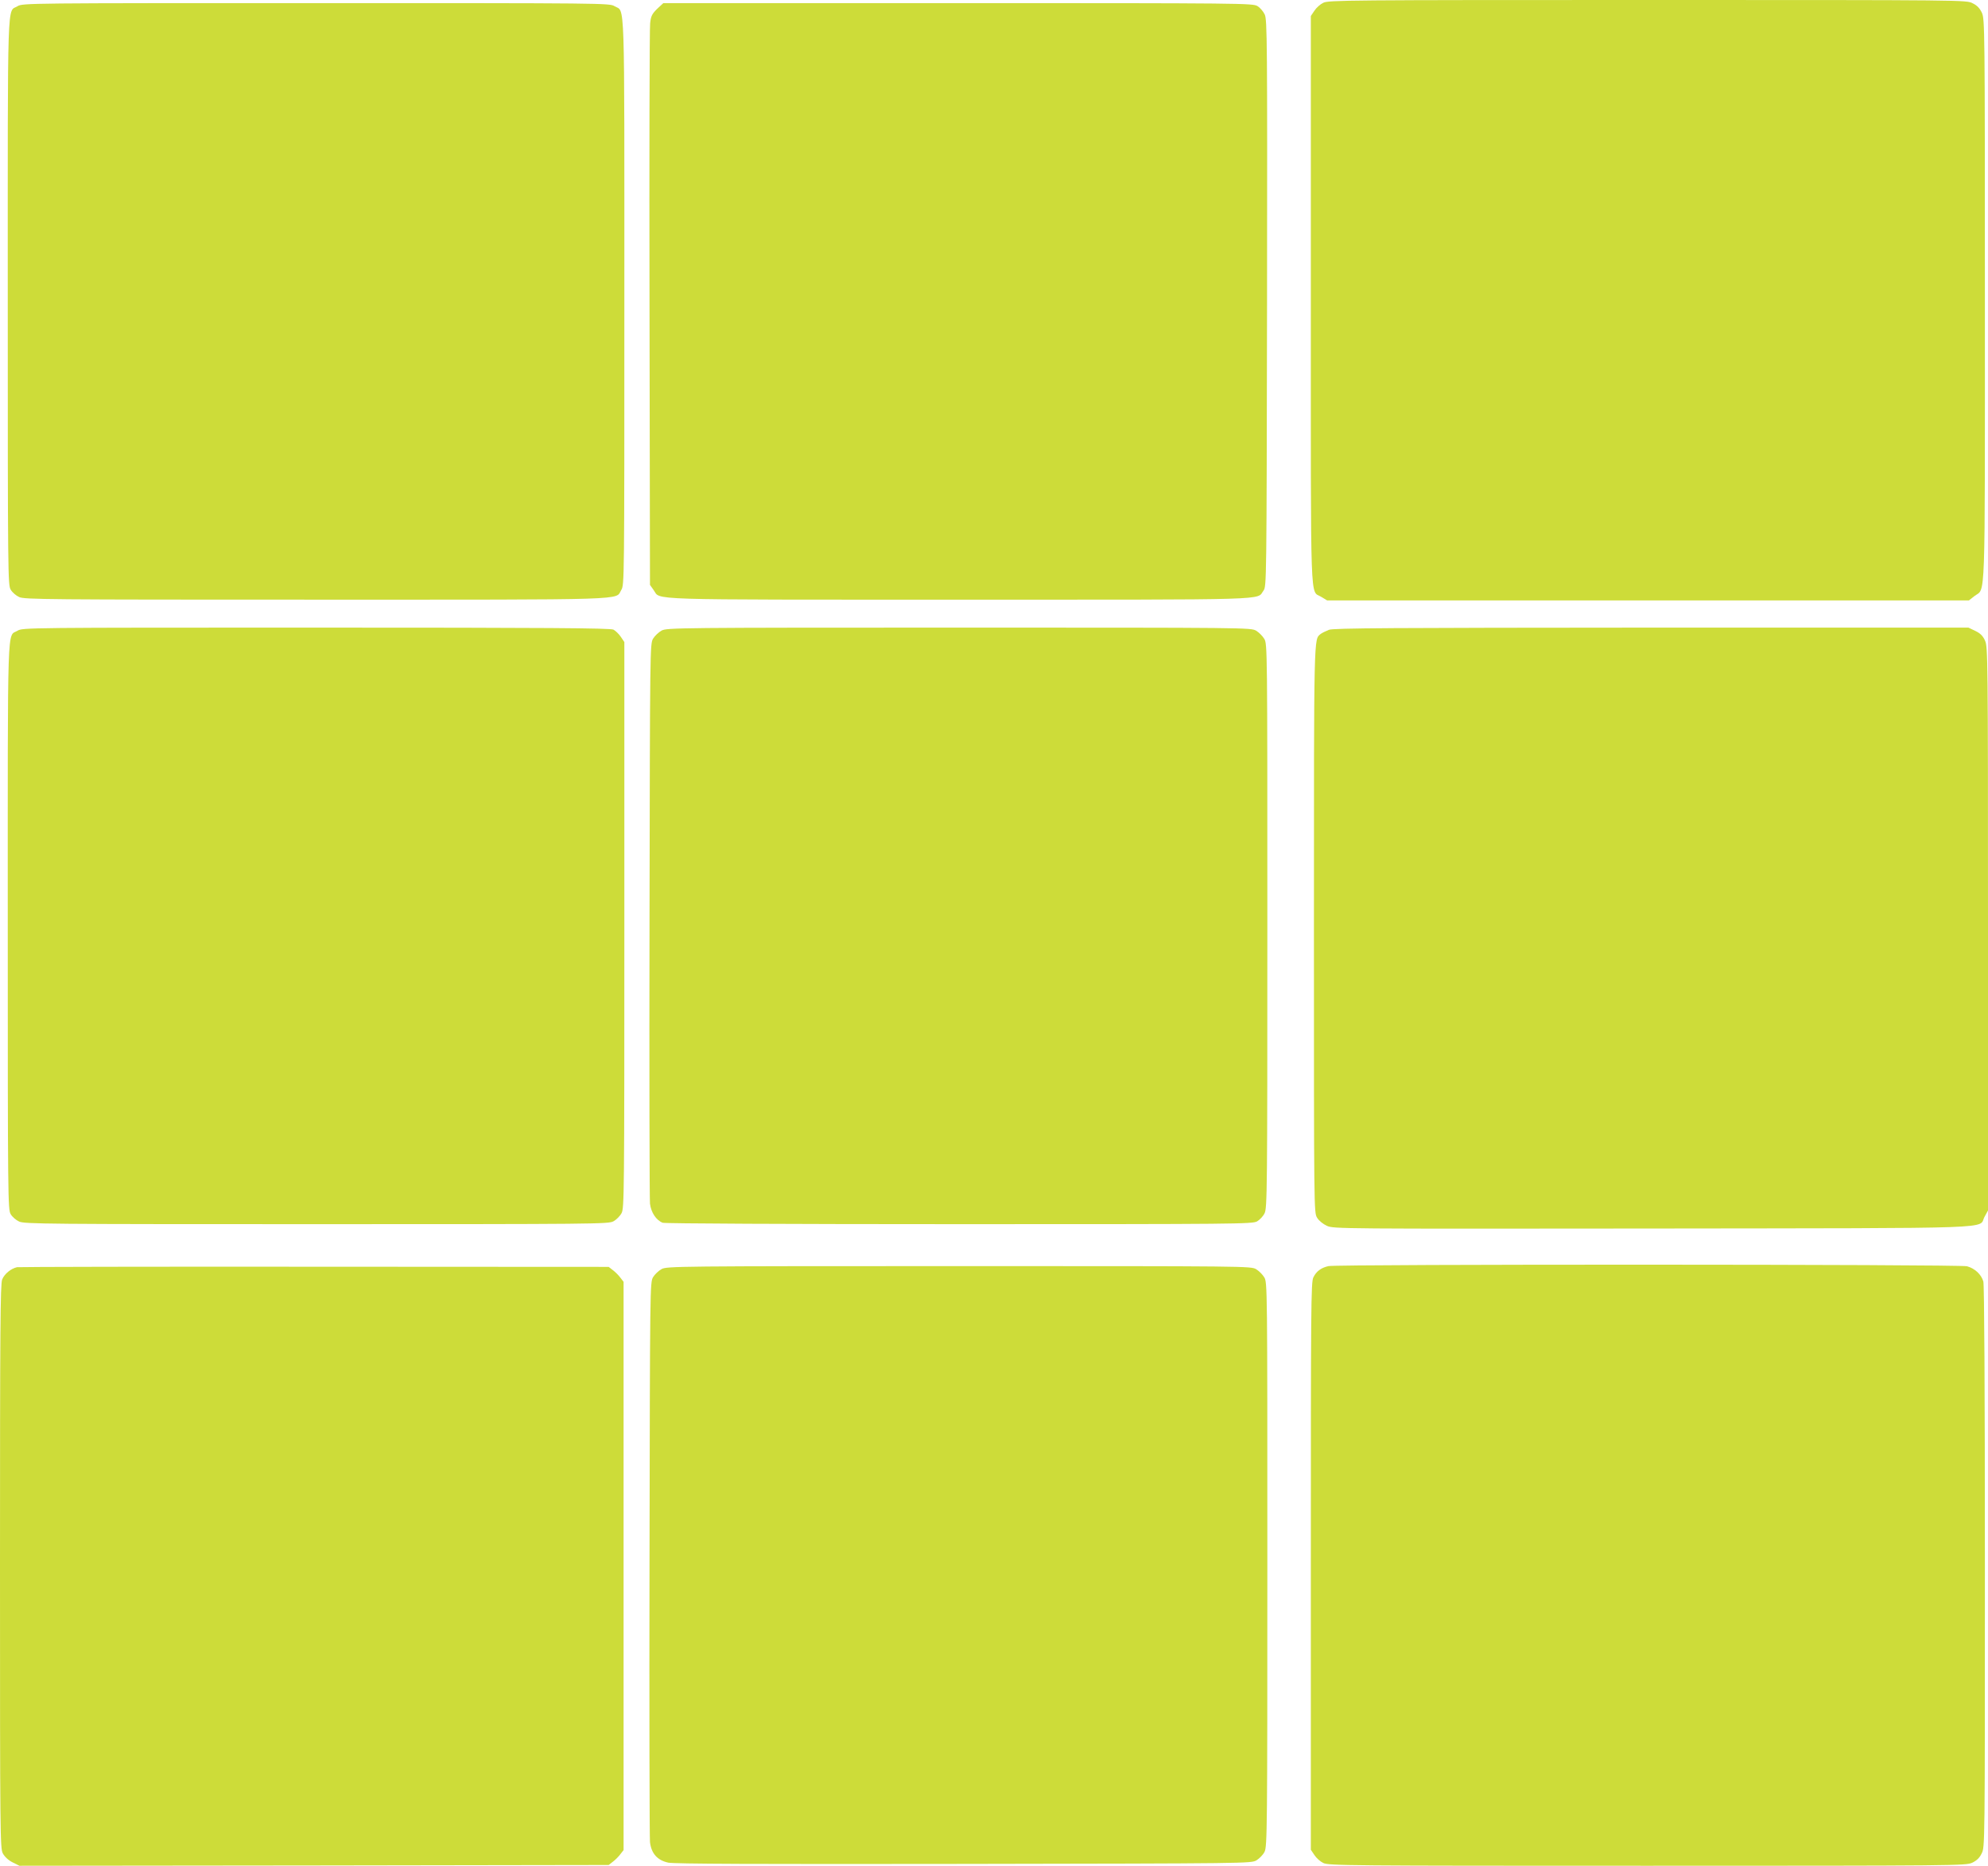
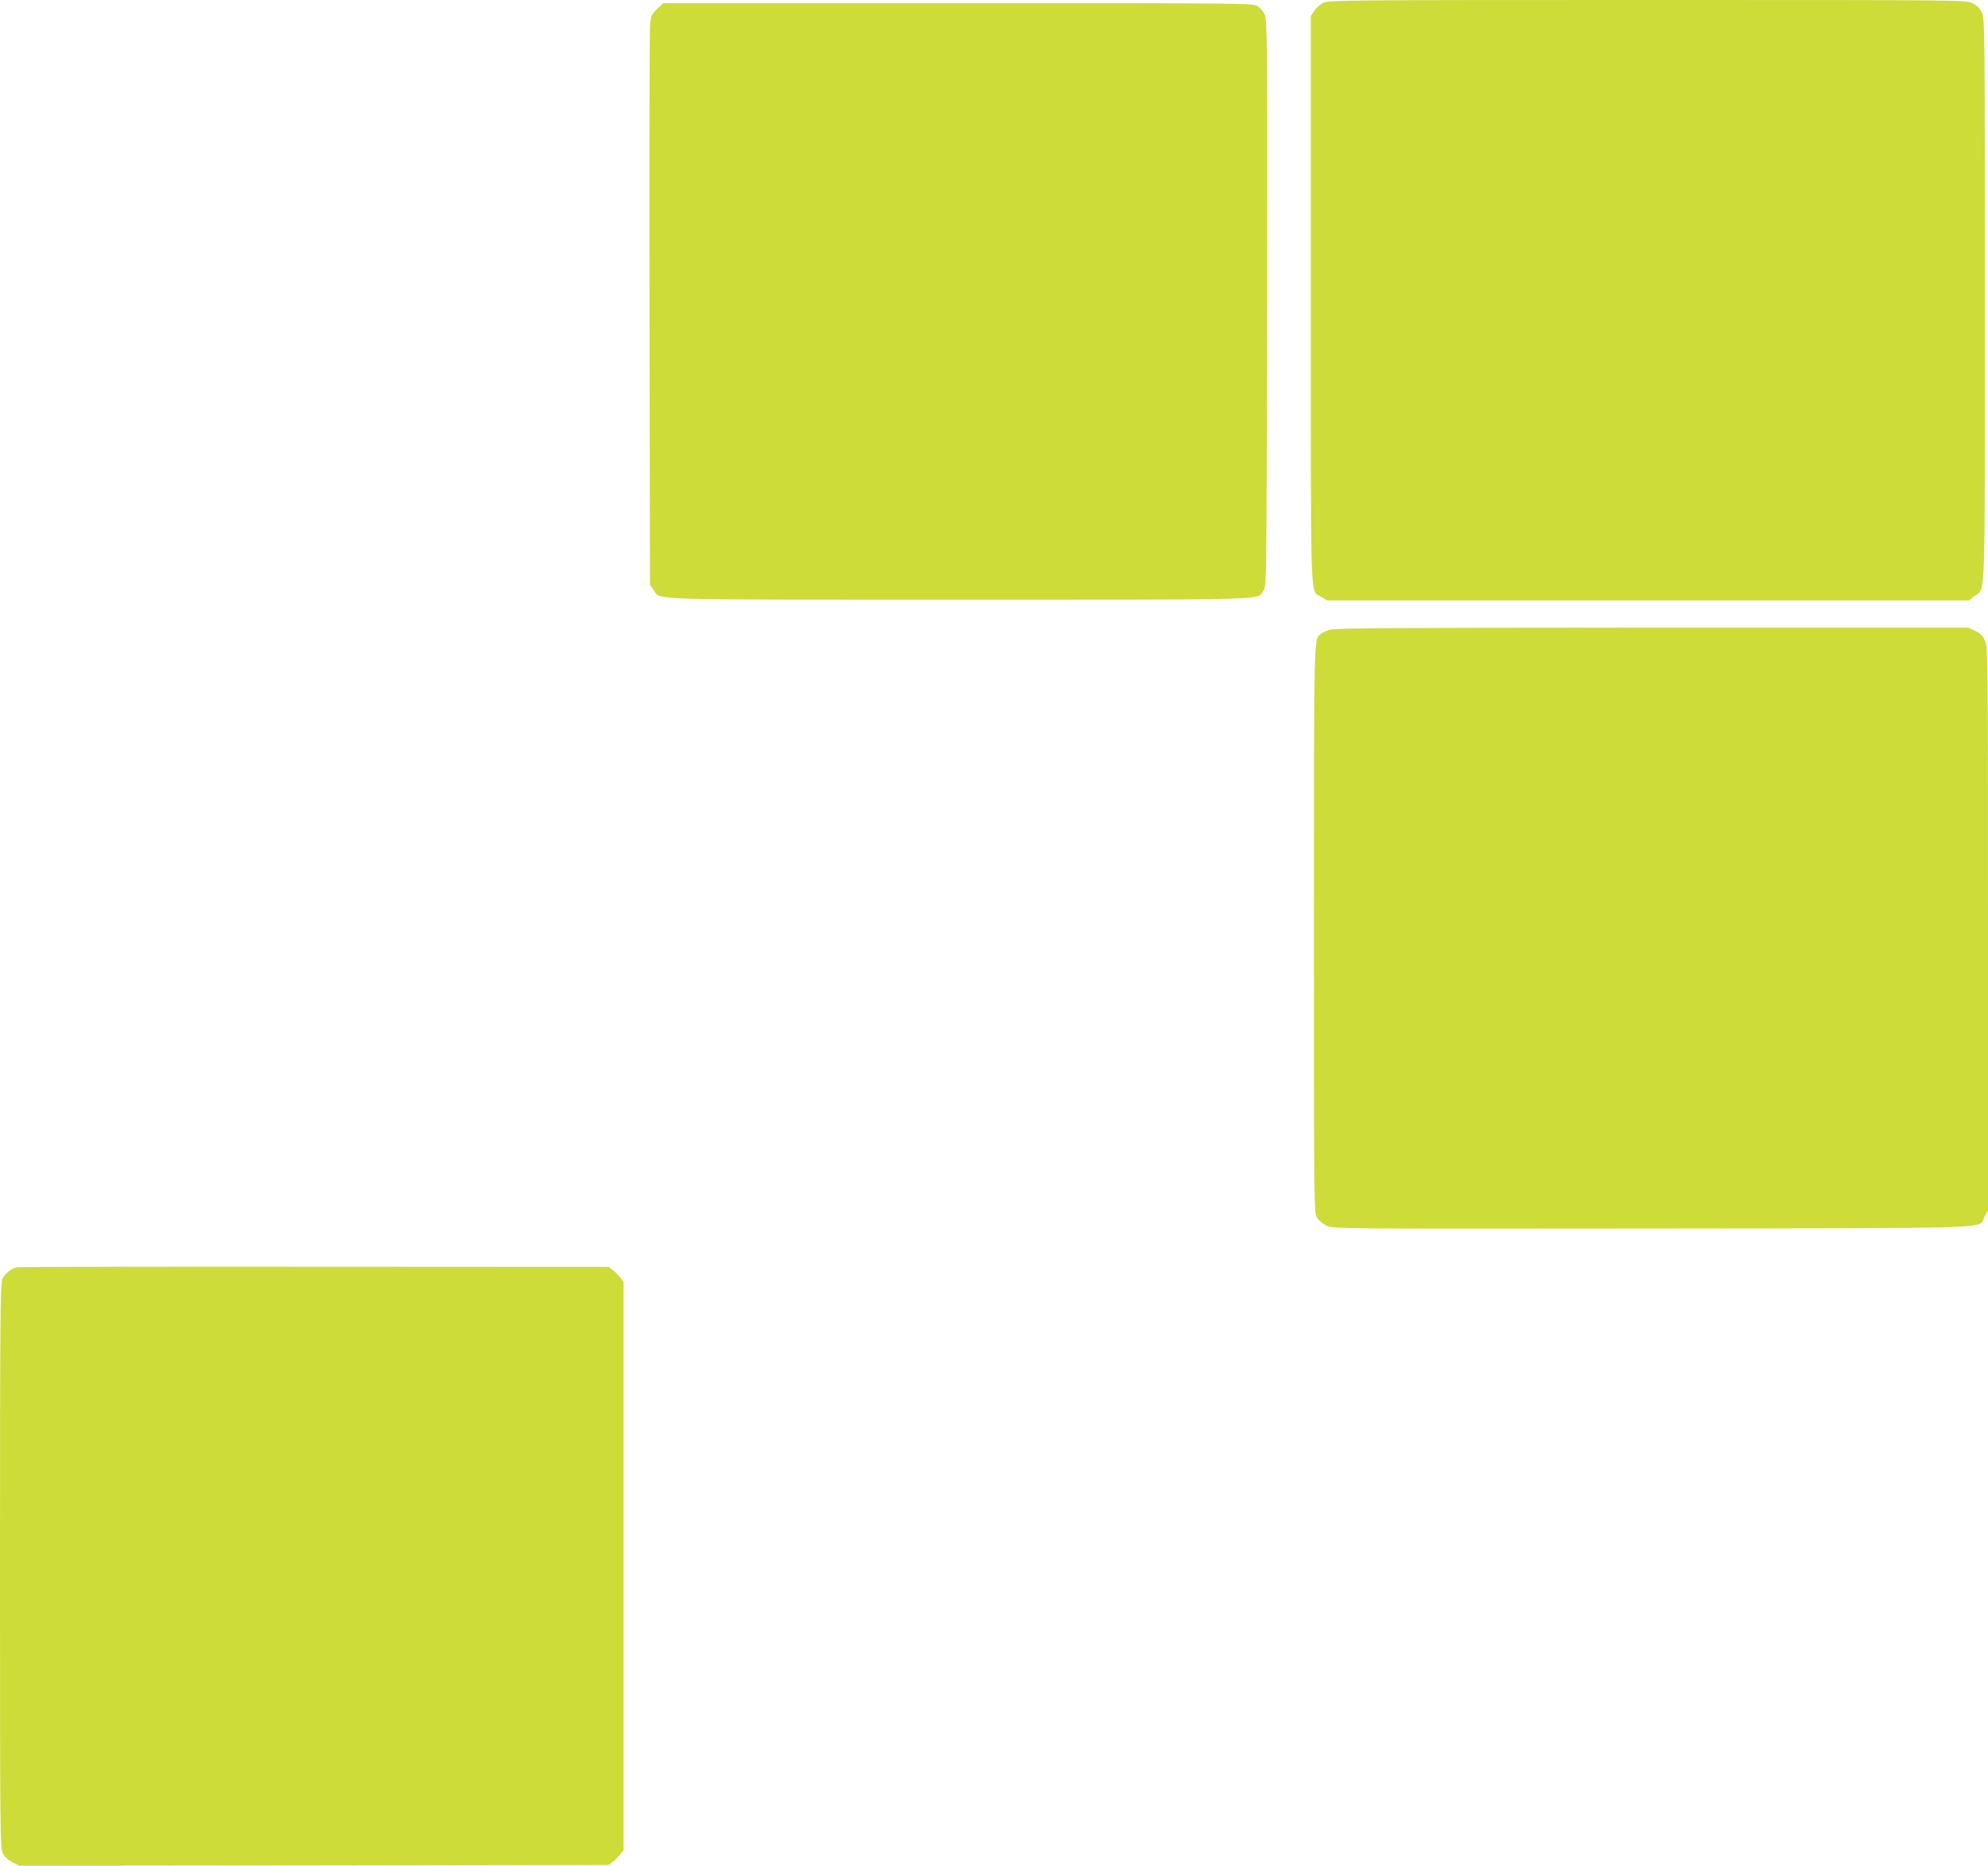
<svg xmlns="http://www.w3.org/2000/svg" version="1.0" width="1280pt" height="1201pt" viewBox="0 0 1280 1201" preserveAspectRatio="xMidYMid meet">
  <g transform="translate(0,1201) scale(0.1,-0.1)" fill="#cddc39" stroke="none">
    <path d="M8520 11992 c-19 -9 -45 -32 -57 -51 l-23 -34 0 -1829 c0 -2028 -6 -1864 67 -1910 l38 -23 2066 0 2066 0 37 29 c71 54 66 -94 66 1903 0 1756 -1 1809 -19 1850 -14 30 -31 48 -60 62 -40 21 -40 21 -2093 21 -1935 0 -2055 -1 -2088 -18z" />
-     <path d="M113 11970 c-68 -41 -63 112 -63 -1902 0 -1766 1 -1824 19 -1854 10 -17 34 -38 54 -47 32 -16 179 -17 1911 -17 2066 0 1925 -4 1966 62 20 33 20 45 20 1856 0 2014 5 1861 -63 1902 -31 20 -65 20 -1922 20 -1857 0 -1891 0 -1922 -20z" />
    <path d="M4231 11953 c-33 -33 -40 -46 -45 -93 -4 -30 -6 -856 -4 -1835 l3 -1780 24 -34 c47 -65 -94 -61 1965 -61 2060 0 1914 -4 1961 58 20 27 20 45 23 1850 2 1690 1 1826 -15 1859 -9 19 -30 44 -47 54 -30 18 -90 19 -1928 19 l-1897 0 -40 -37z" />
-     <path d="M113 7950 c-68 -41 -63 112 -63 -1902 0 -1766 1 -1824 19 -1854 10 -17 34 -38 54 -47 32 -16 179 -17 1914 -17 1800 0 1880 1 1912 18 19 10 43 34 53 53 17 32 18 110 18 1855 l0 1821 -23 34 c-12 18 -34 39 -47 46 -20 10 -423 13 -1915 13 -1857 0 -1891 0 -1922 -20z" />
-     <path d="M4260 7951 c-19 -10 -44 -34 -55 -52 -20 -34 -20 -55 -23 -1809 -2 -976 0 -1799 3 -1828 7 -57 40 -107 82 -123 14 -5 803 -9 1910 -9 1796 0 1887 1 1917 18 17 10 39 33 48 52 17 33 18 142 18 1850 0 1793 0 1815 -20 1848 -11 18 -34 41 -52 52 -33 20 -55 20 -1913 20 -1815 0 -1882 -1 -1915 -19z" />
    <path d="M8557 7956 c-20 -8 -45 -20 -54 -27 -44 -37 -43 25 -43 -1901 0 -1812 0 -1823 20 -1856 12 -20 38 -41 64 -53 43 -19 84 -19 2098 -17 2297 3 2091 -4 2136 76 l22 40 0 1813 c0 1749 -1 1815 -19 1855 -14 31 -30 47 -63 63 l-44 21 -2040 0 c-1679 -1 -2046 -3 -2077 -14z" />
-     <path d="M8553 3860 c-48 -11 -78 -34 -97 -73 -15 -32 -16 -185 -16 -1860 l0 -1824 23 -34 c12 -19 38 -42 57 -51 33 -17 153 -18 2085 -18 1994 0 2051 1 2092 19 30 14 48 31 62 60 21 40 21 43 21 1843 0 1157 -4 1816 -10 1839 -13 45 -54 84 -105 98 -47 13 -4059 14 -4112 1z" />
    <path d="M110 3853 c-38 -8 -81 -42 -96 -79 -12 -28 -14 -323 -14 -1846 0 -1736 1 -1815 18 -1848 12 -22 35 -44 63 -58 l44 -22 1897 2 1897 3 27 21 c15 11 37 33 48 48 l21 27 0 1829 0 1829 -21 27 c-11 15 -33 37 -48 48 l-27 21 -1892 1 c-1041 1 -1903 -1 -1917 -3z" />
-     <path d="M4260 3841 c-19 -10 -44 -34 -55 -52 -20 -34 -20 -55 -23 -1809 -2 -976 0 -1799 3 -1828 9 -74 48 -117 118 -132 38 -8 568 -10 1902 -8 1839 3 1850 3 1885 23 19 12 43 36 52 55 17 33 18 142 18 1850 0 1793 0 1815 -20 1848 -11 18 -34 41 -52 52 -33 20 -55 20 -1913 20 -1815 0 -1882 -1 -1915 -19z" />
  </g>
</svg>